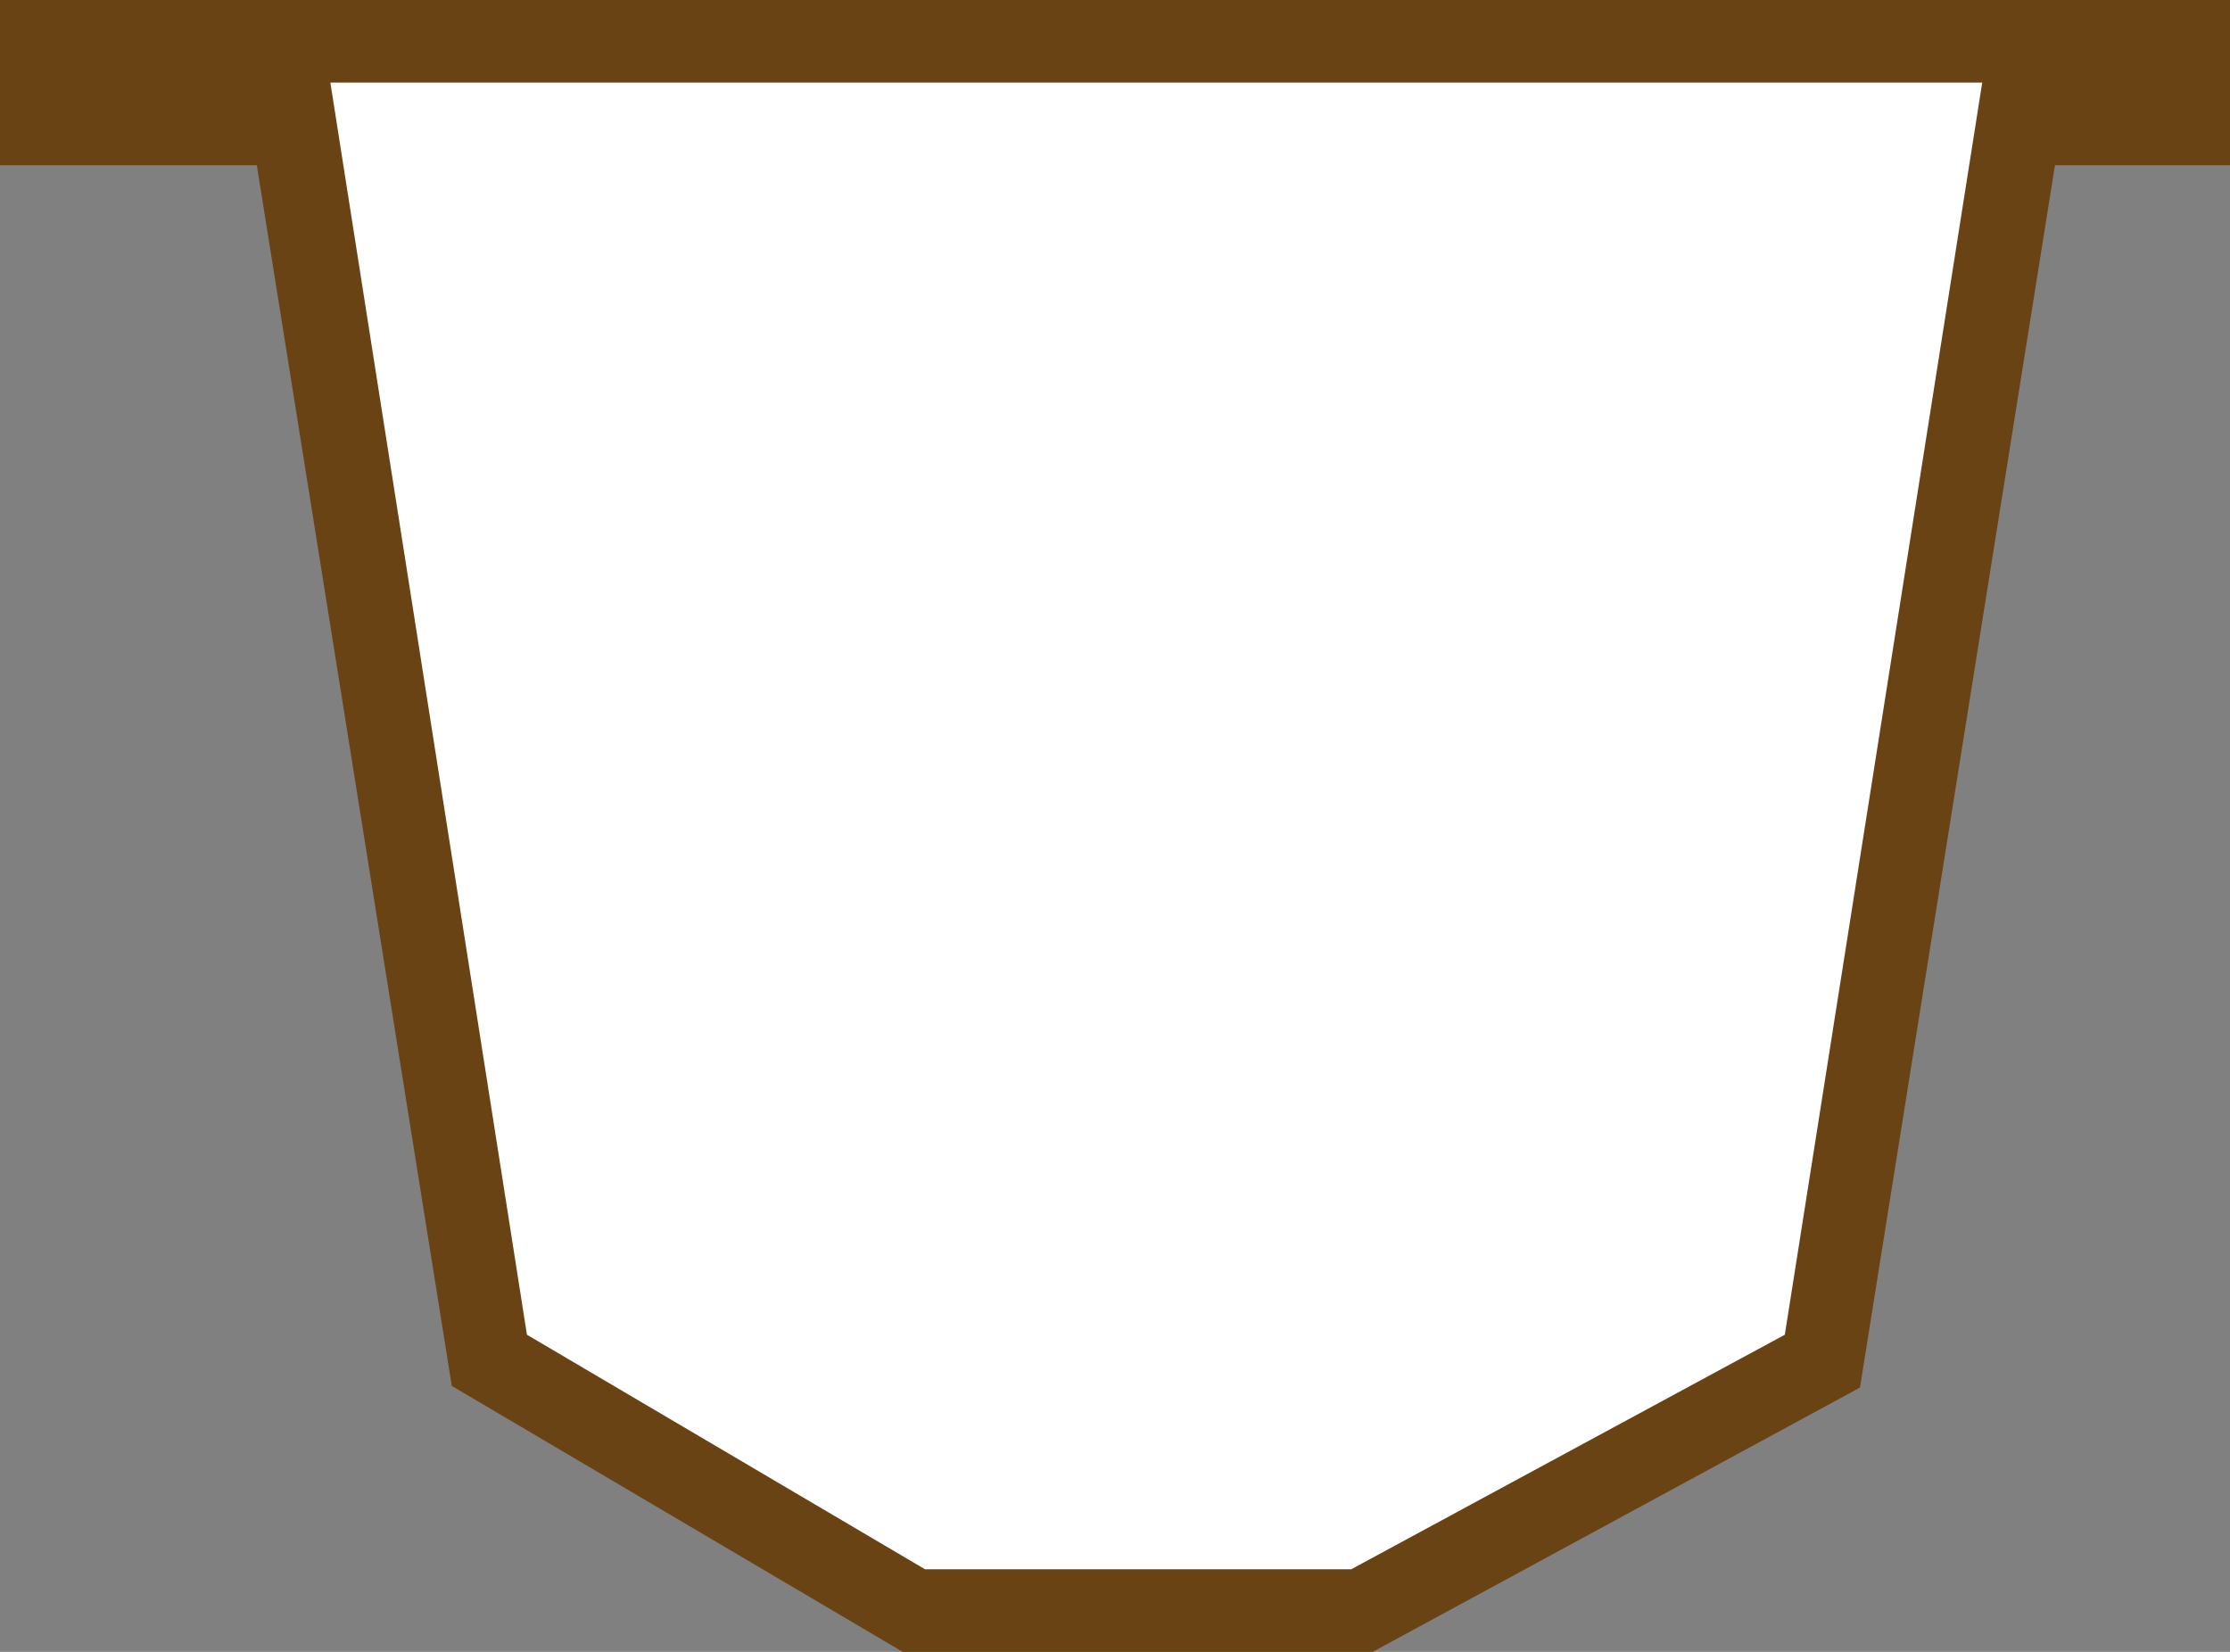
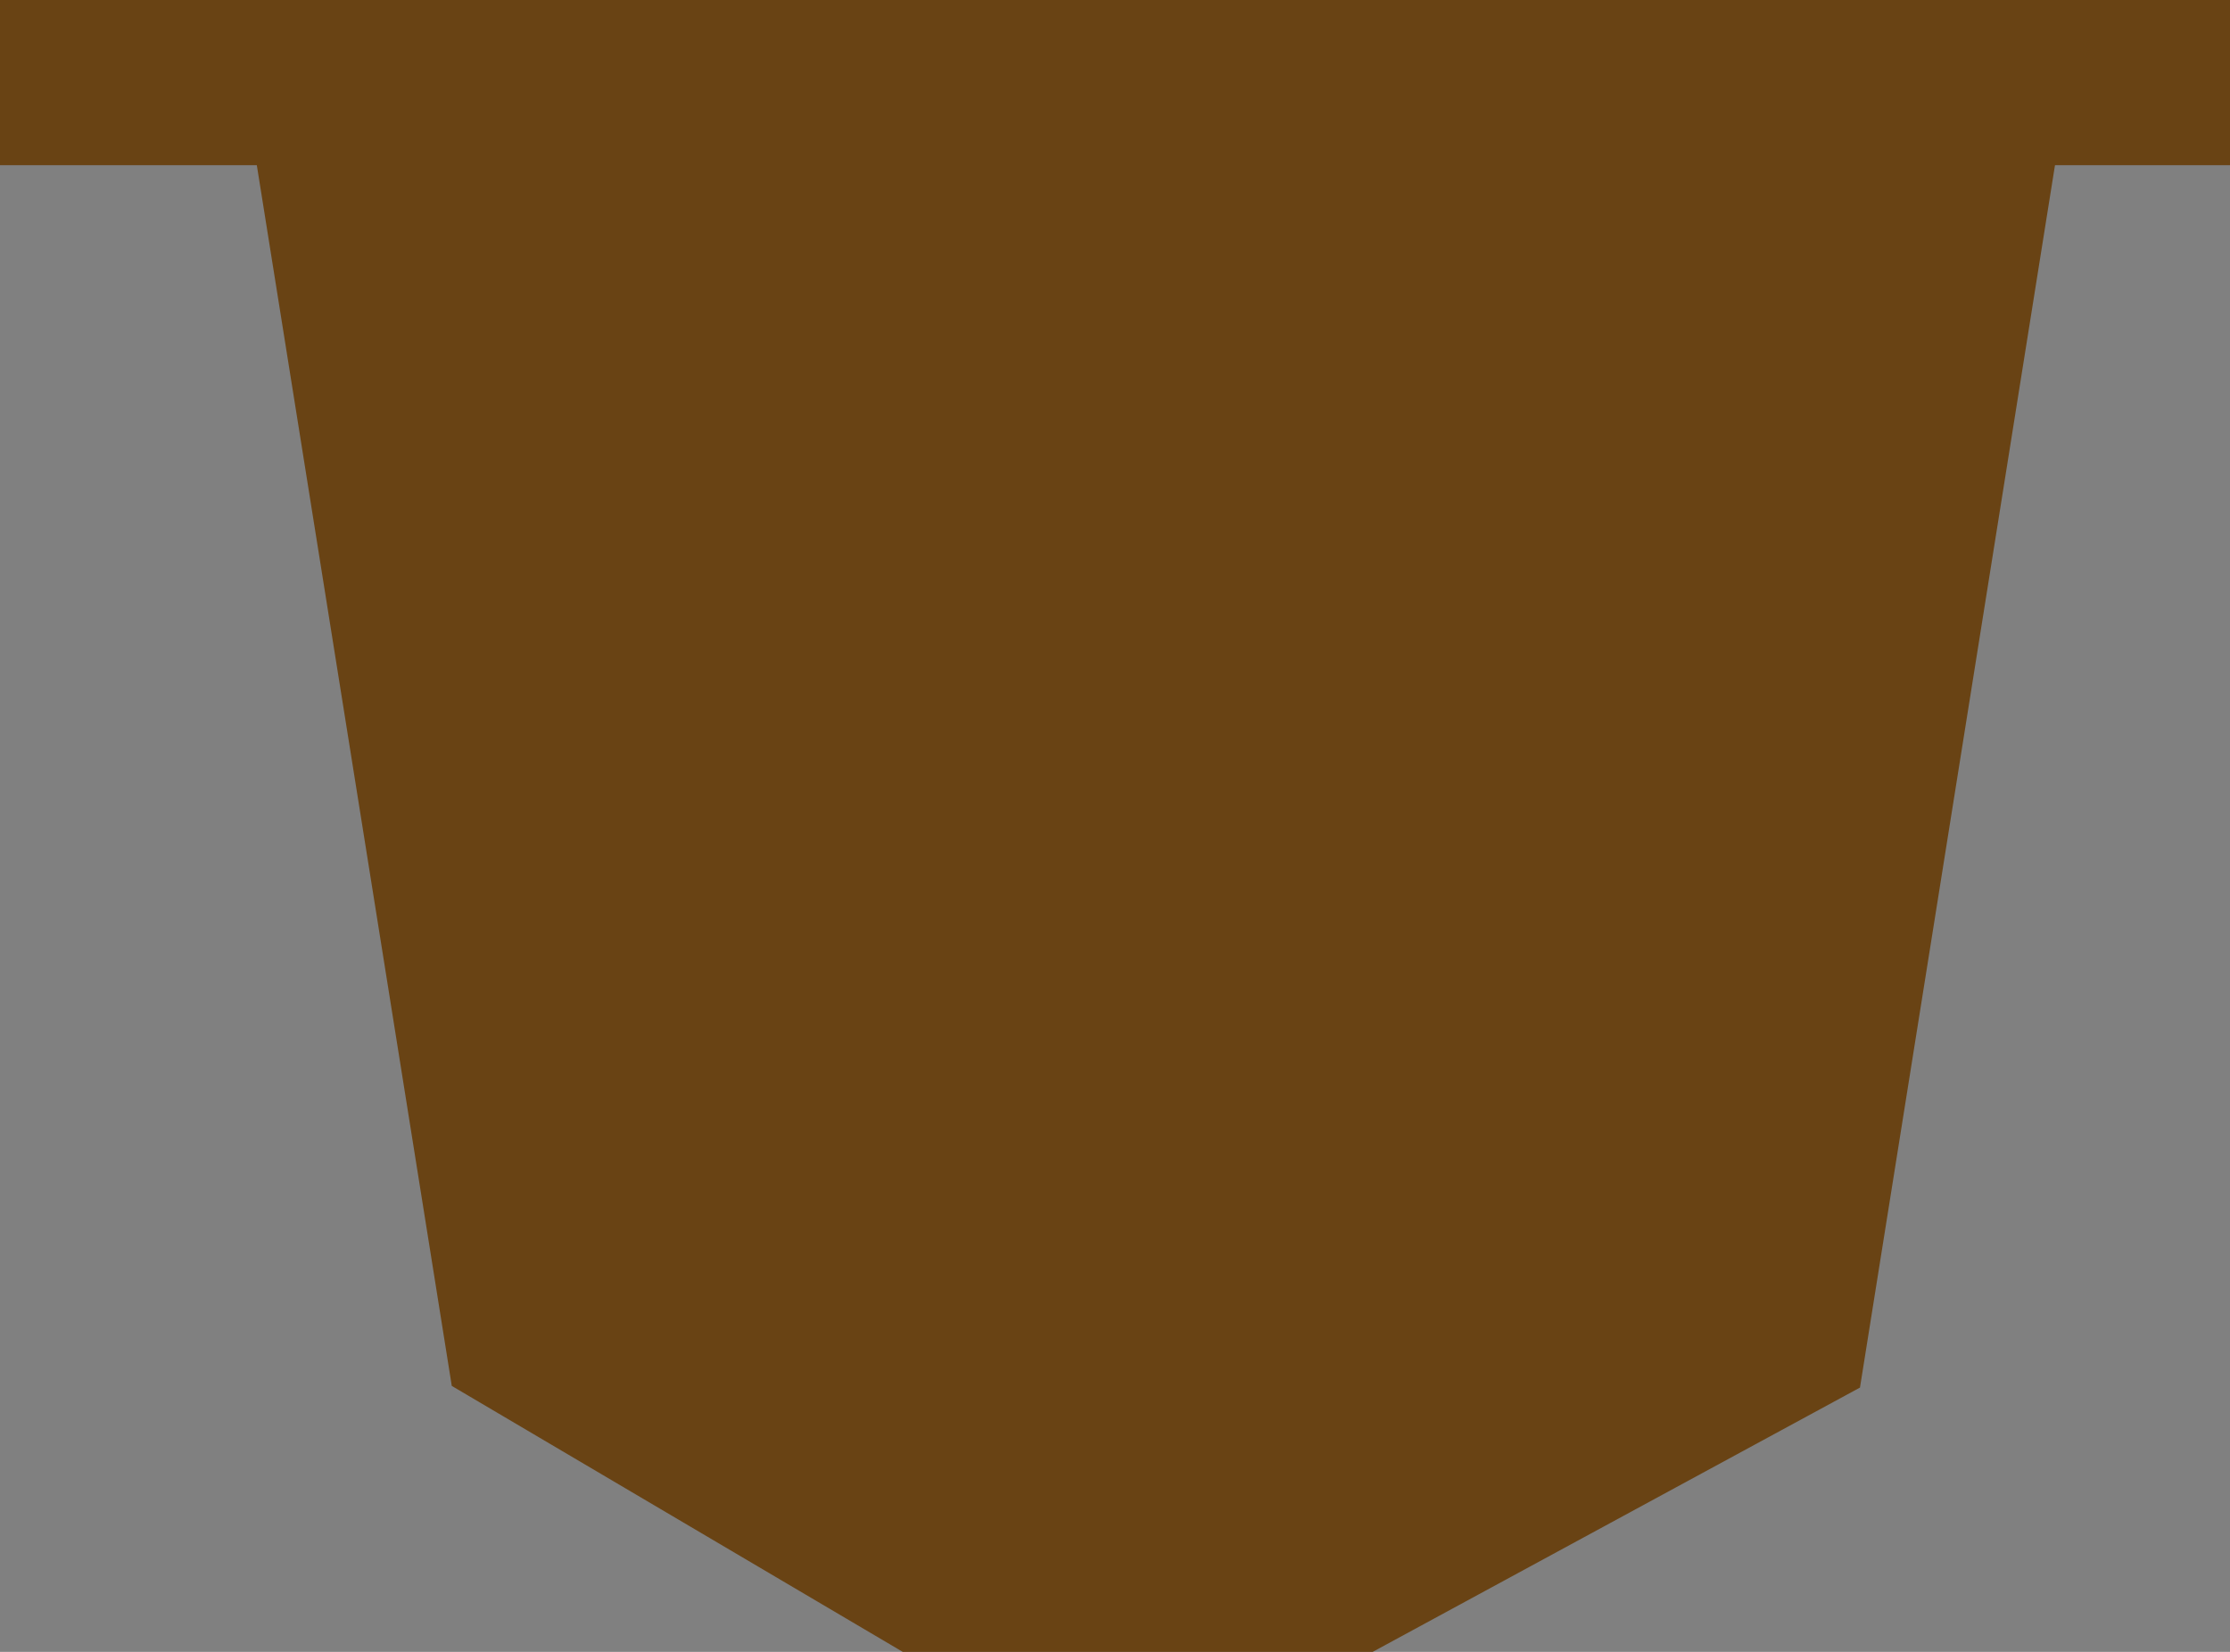
<svg xmlns="http://www.w3.org/2000/svg" id="Capa_1" data-name="Capa 1" viewBox="0 0 27 20">
  <rect x="0" y="0" width="27" height="20" fill="#808080" stroke="none" />
  <defs>
    <style> .cls-1 { fill: #694314; } .cls-2 { fill: #fff; } </style>
  </defs>
  <g>
    <rect class="cls-1" width="27" height="2" />
    <polygon class="cls-1" points="16.62 20 10.93 20 5.47 16.78 2.79 0 25.2 0 22.52 16.8 16.62 20 16.62 20" />
-     <path class="cls-2" d="M21.61,16.16,16.36,19H11.2L6.38,16.16,4,1H24Z" />
  </g>
</svg>